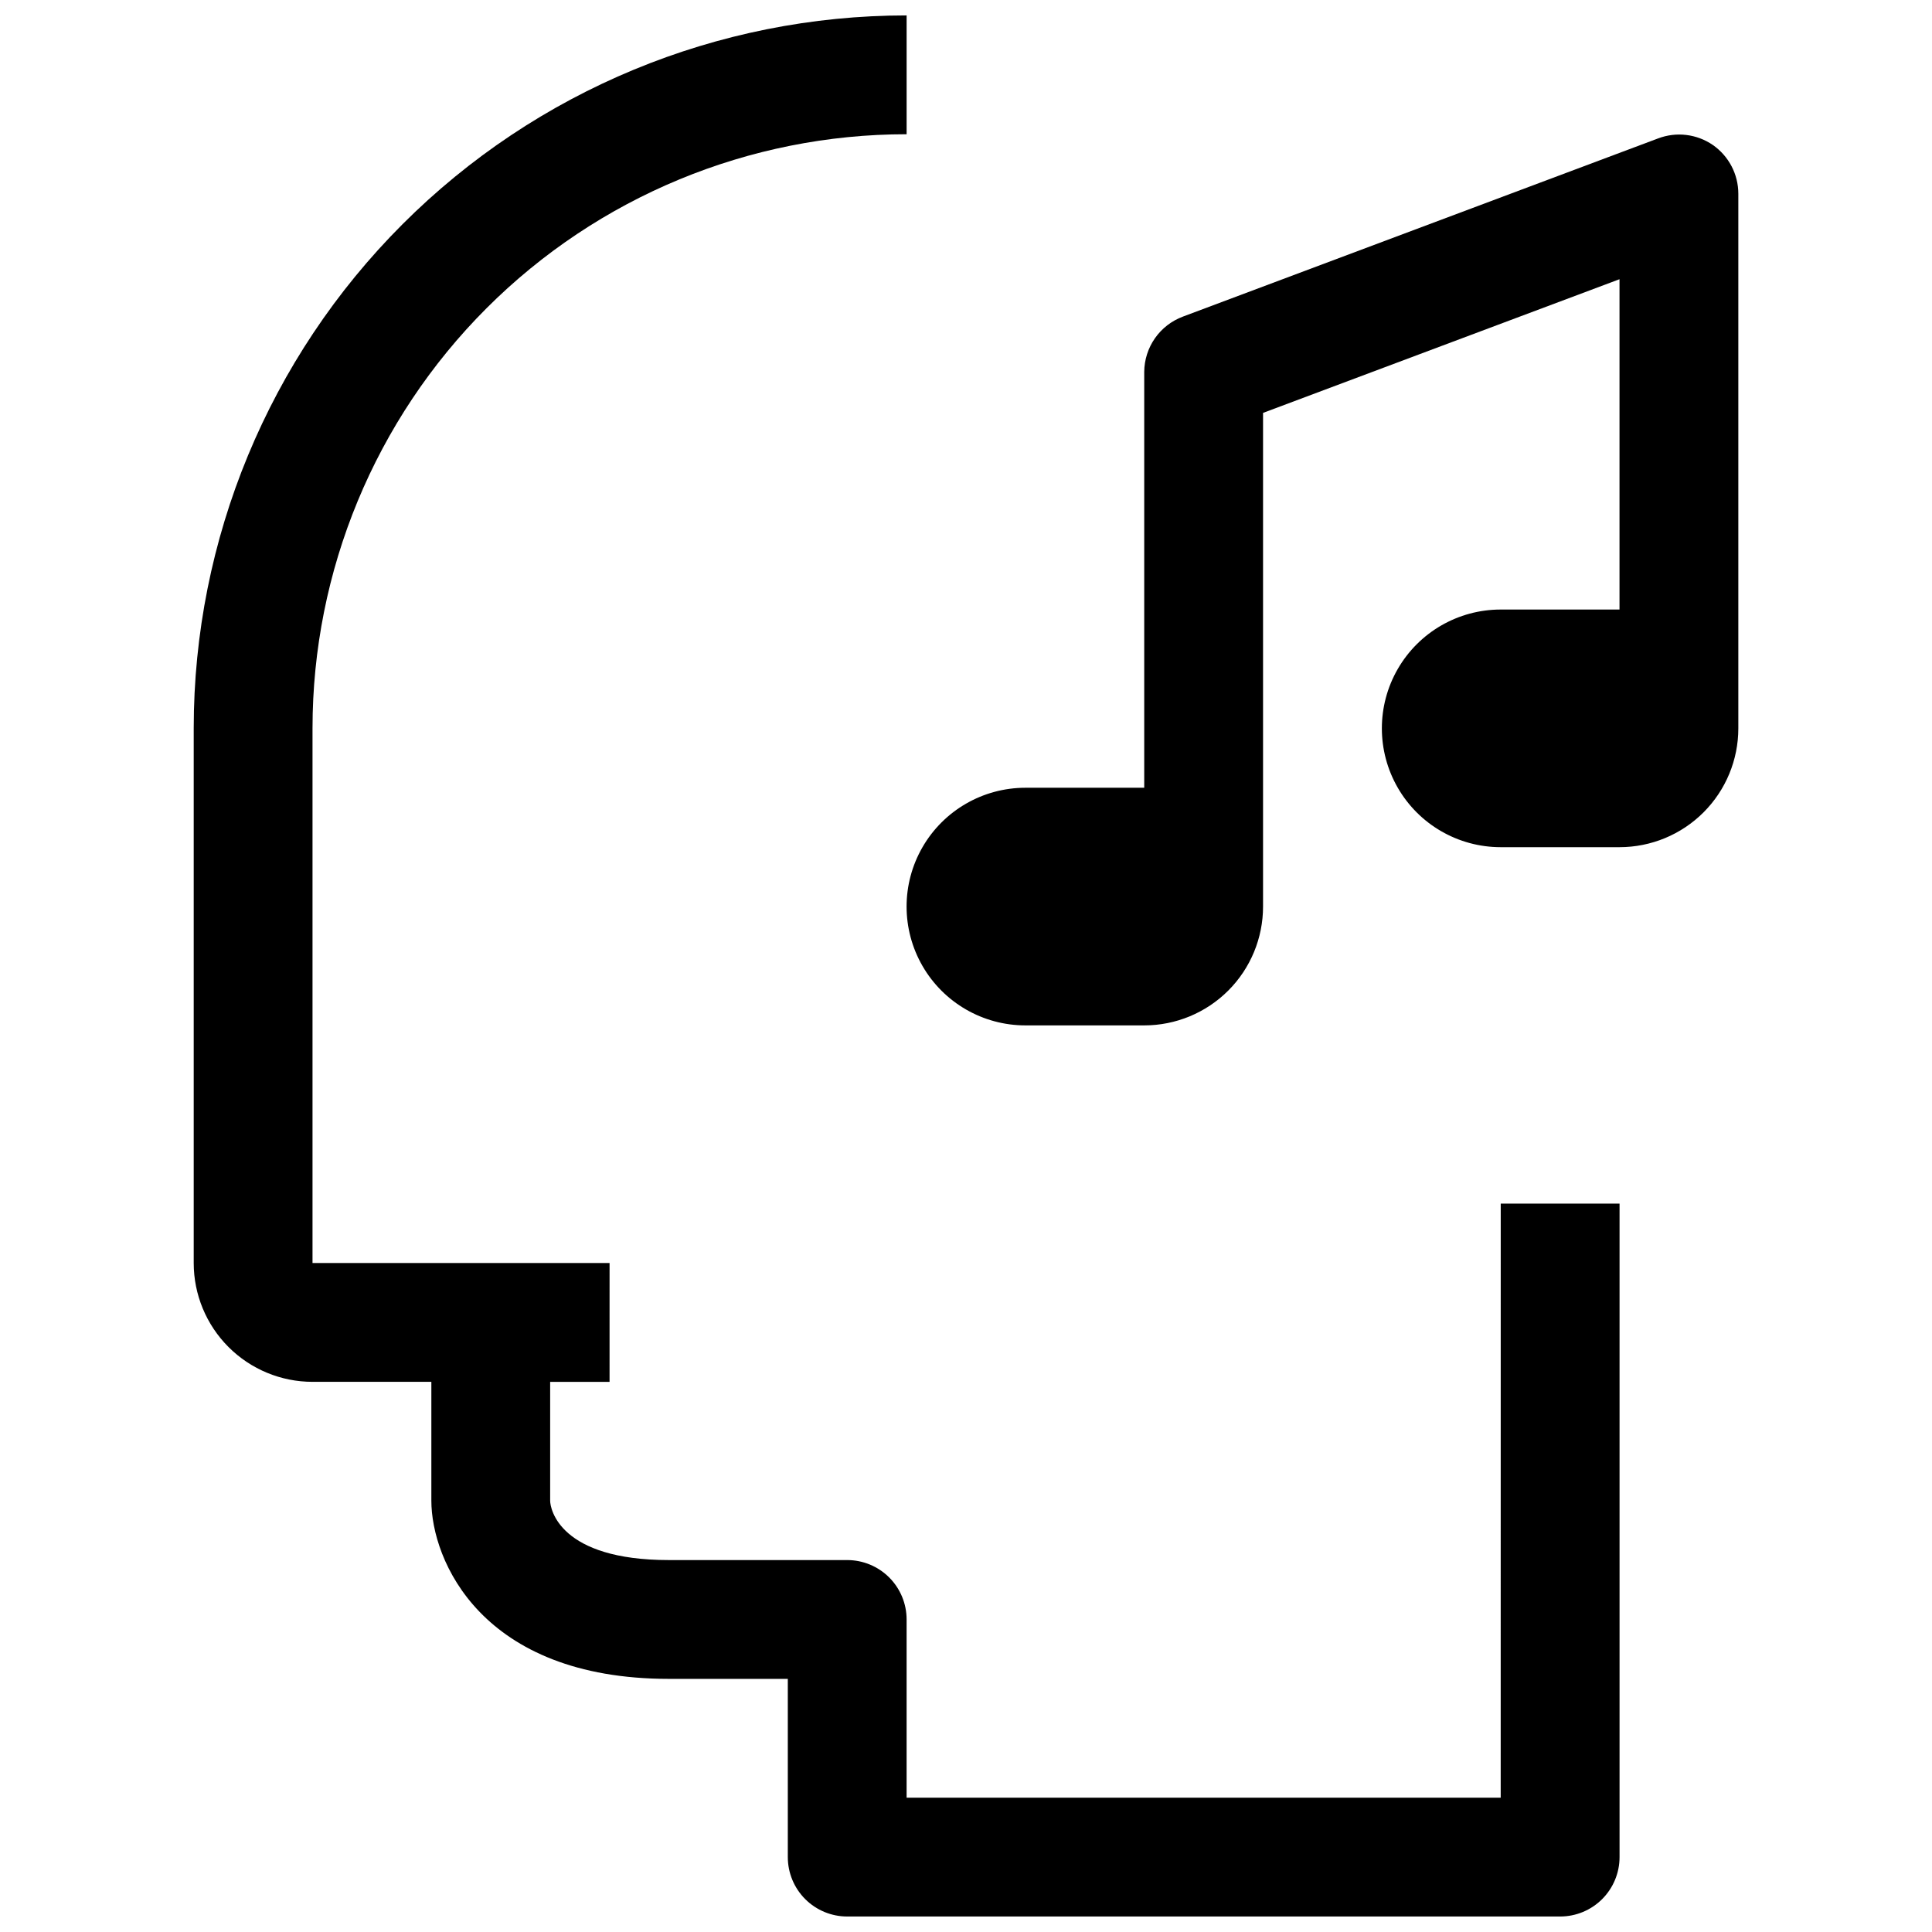
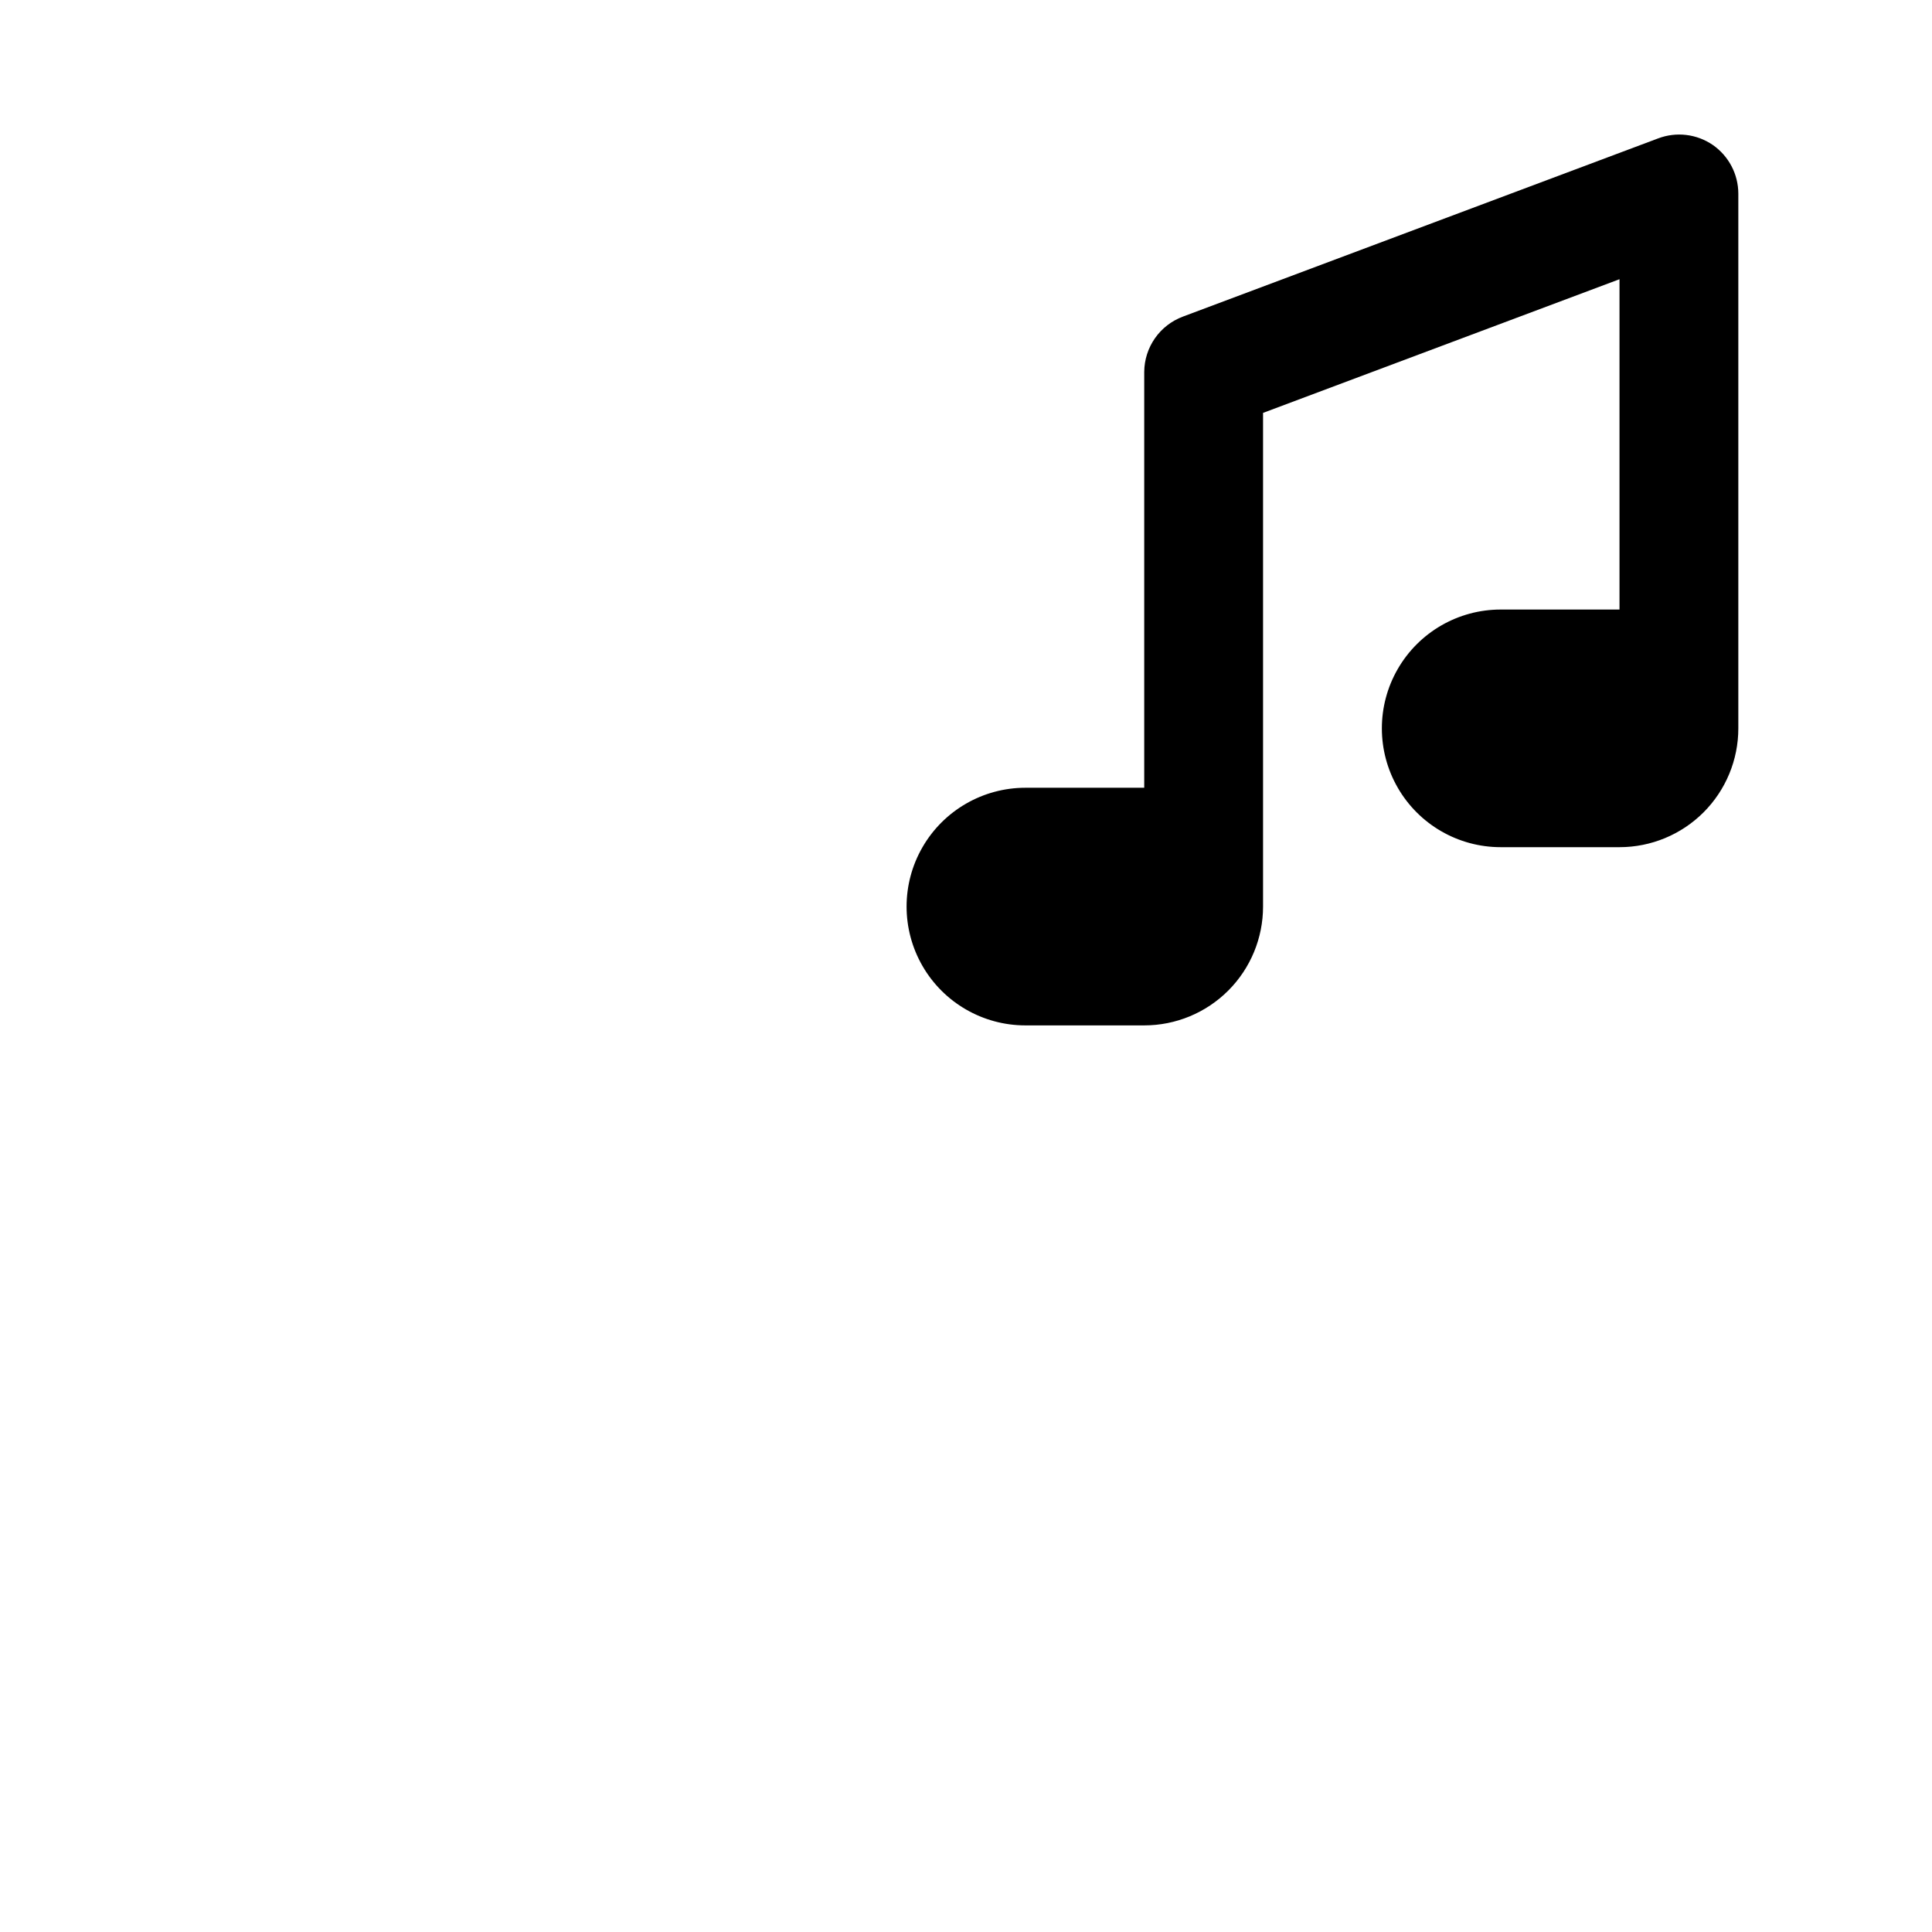
<svg xmlns="http://www.w3.org/2000/svg" width="800px" height="800px" version="1.1" viewBox="144 144 512 512">
  <defs>
    <clipPath id="a">
-       <path d="m195 148.09h379v503.81h-379z" />
-     </clipPath>
+       </clipPath>
  </defs>
  <g clip-path="url(#a)">
    <path d="m541.7 620.41h-157.44v-47.23c0-4.176-1.656-8.18-4.609-11.133s-6.957-4.613-11.133-4.613h-47.234c-28.969 0-31.488-13.539-31.488-15.742v-31.488h15.742l0.004-31.488h-78.723v-141.7c0-41.758 16.59-81.801 46.113-111.33 29.527-29.527 69.574-46.113 111.33-46.113v-31.488c-50.105 0-98.16 19.906-133.59 55.336-35.43 35.43-55.336 83.484-55.336 133.59v141.7c0 8.352 3.32 16.359 9.223 22.266 5.906 5.906 13.914 9.223 22.266 9.223h31.488v31.488c0 15.742 13.227 47.23 62.977 47.23h31.488v47.234c0 4.176 1.66 8.18 4.613 11.133s6.957 4.609 11.133 4.609h188.93c4.176 0 8.18-1.656 11.133-4.609 2.953-2.953 4.613-6.957 4.613-11.133v-173.18h-31.488z" />
  </g>
  <path d="m597.9 182.41c-4.254-2.914-9.664-3.559-14.484-1.73l-125.95 47.23v0.004c-2.988 1.113-5.566 3.113-7.394 5.727-1.828 2.617-2.816 5.723-2.84 8.914v110.21h-31.488c-11.25 0-21.645 6.004-27.27 15.746-5.625 9.742-5.625 21.746 0 31.488s16.02 15.742 27.27 15.742h31.488c8.352 0 16.359-3.316 22.266-9.223s9.223-13.914 9.223-22.266v-130.83l94.465-35.426v87.539h-31.488c-11.25 0-21.645 6-27.27 15.742-5.625 9.742-5.625 21.746 0 31.488s16.02 15.746 27.27 15.746h31.488c8.352 0 16.359-3.32 22.266-9.223 5.906-5.906 9.223-13.914 9.223-22.266v-141.7c-0.008-5.148-2.539-9.973-6.769-12.91z" />
</svg>